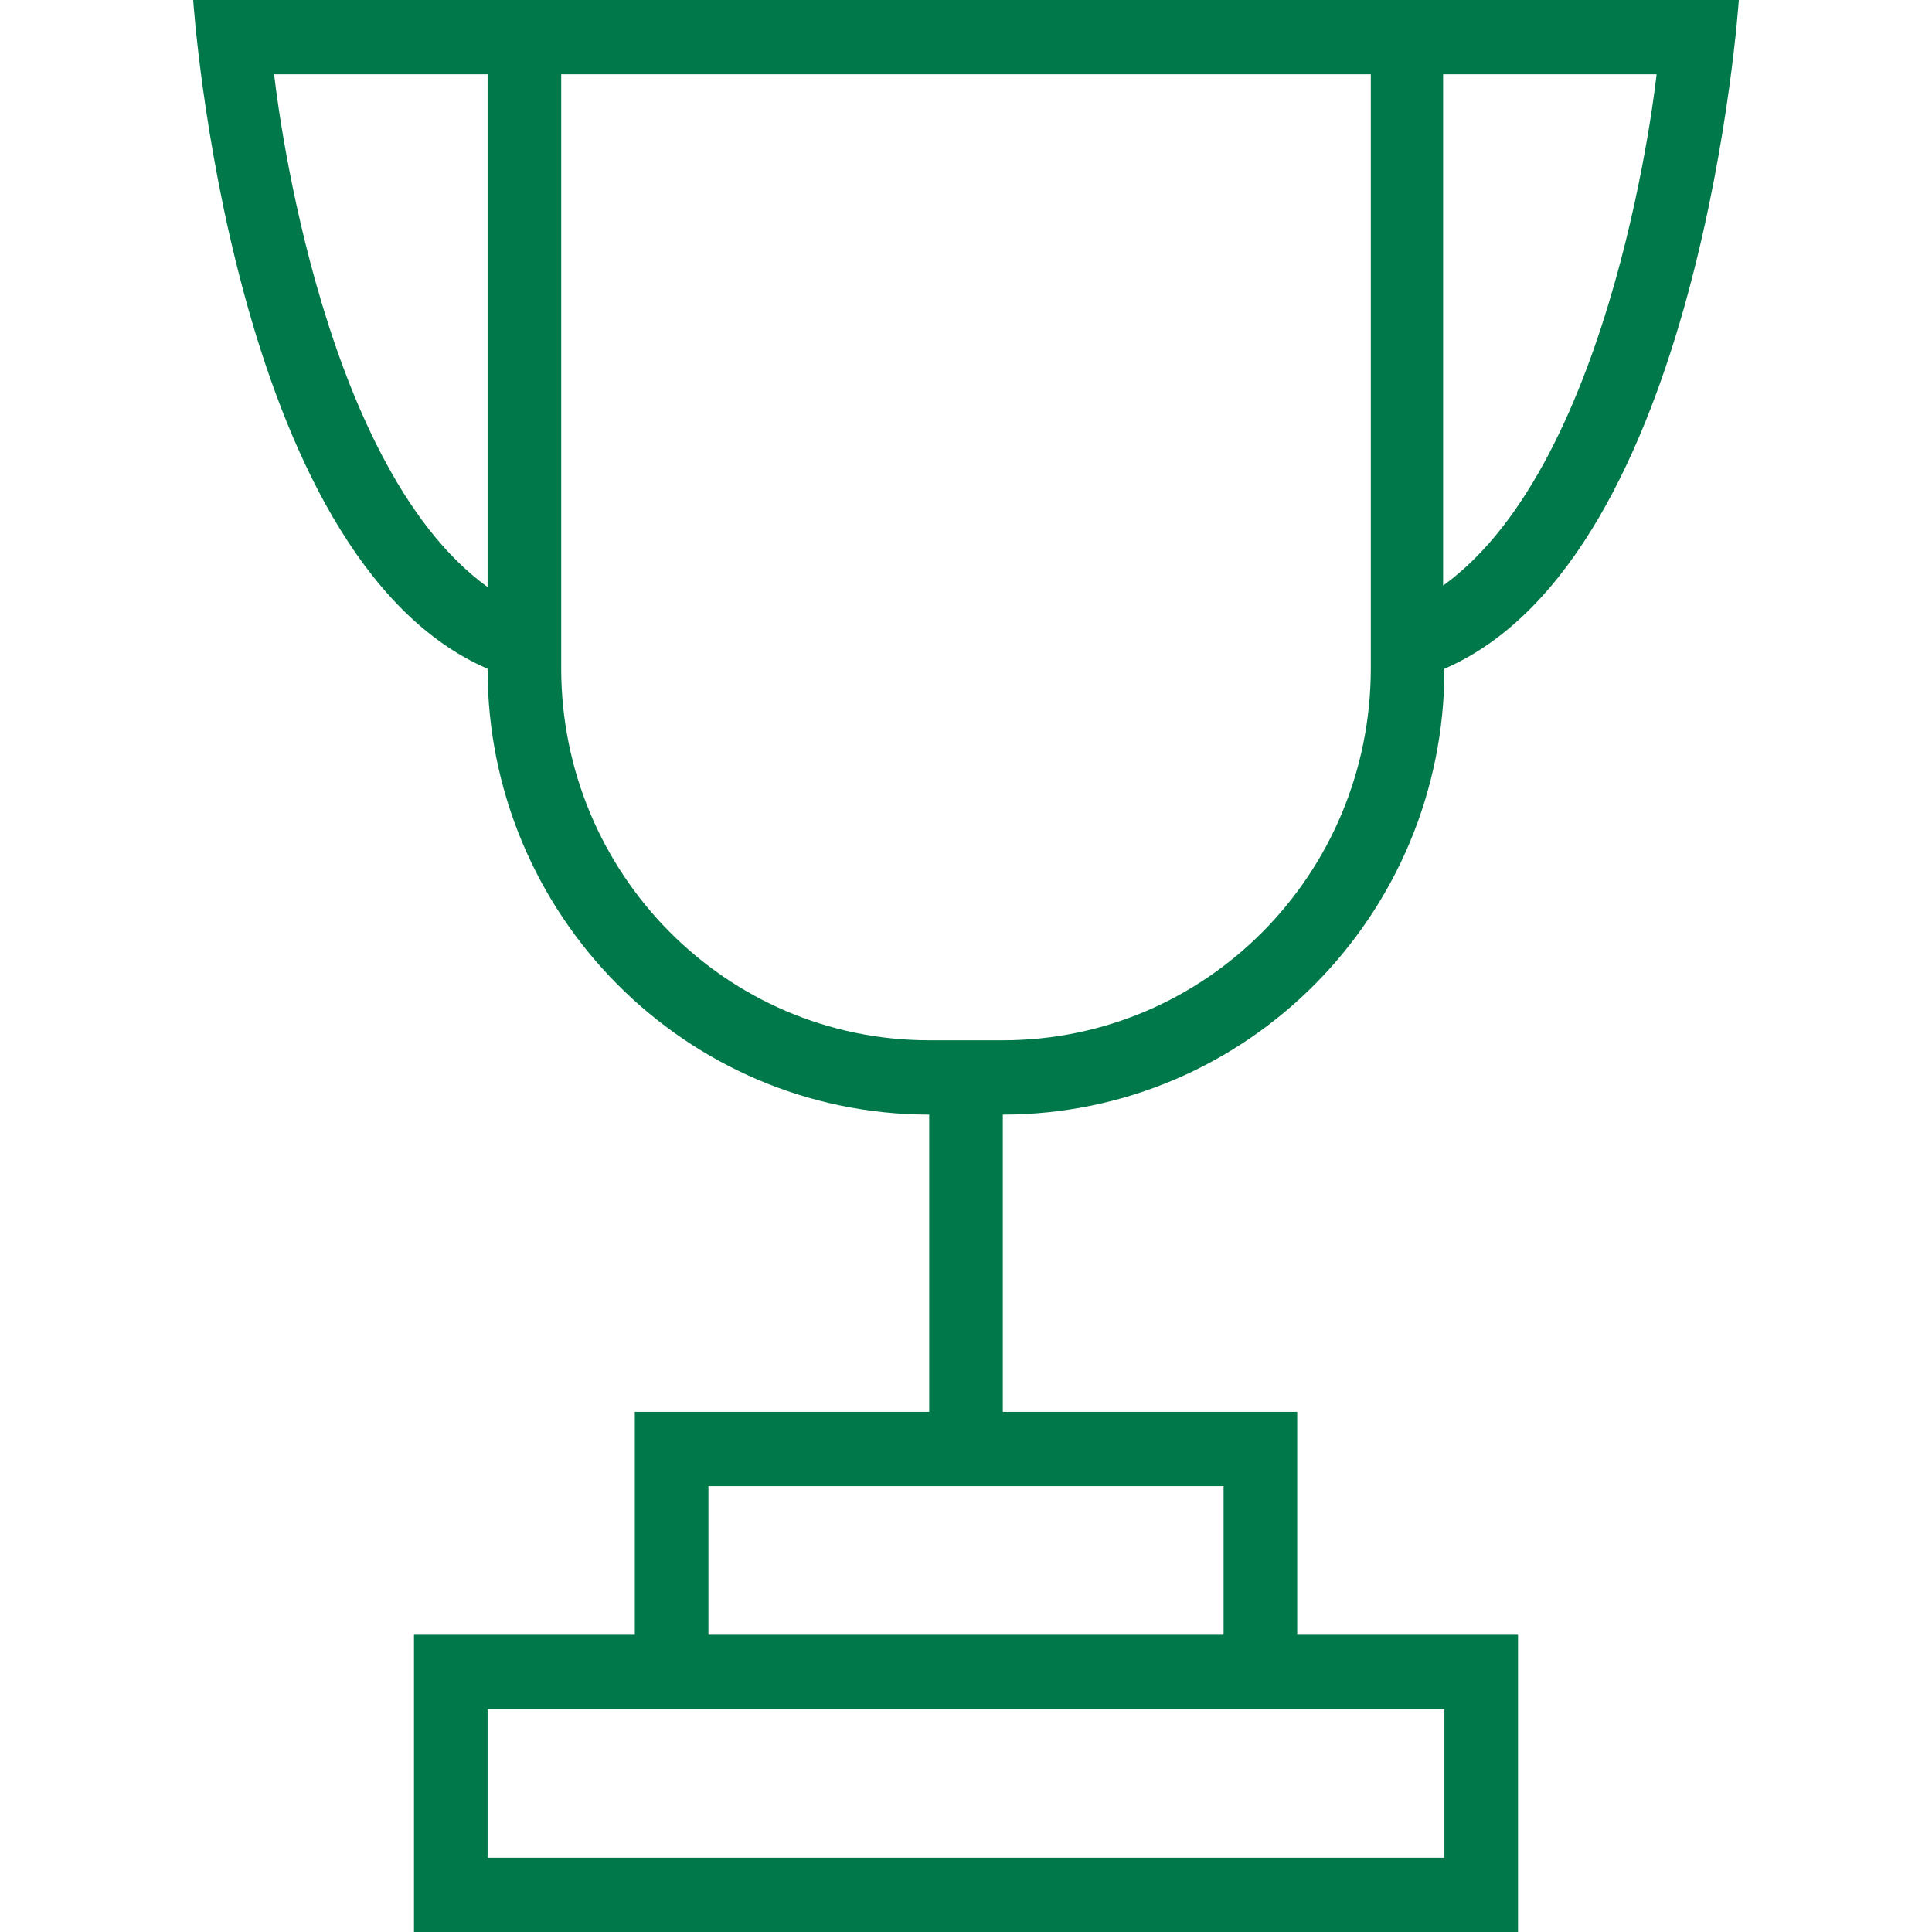
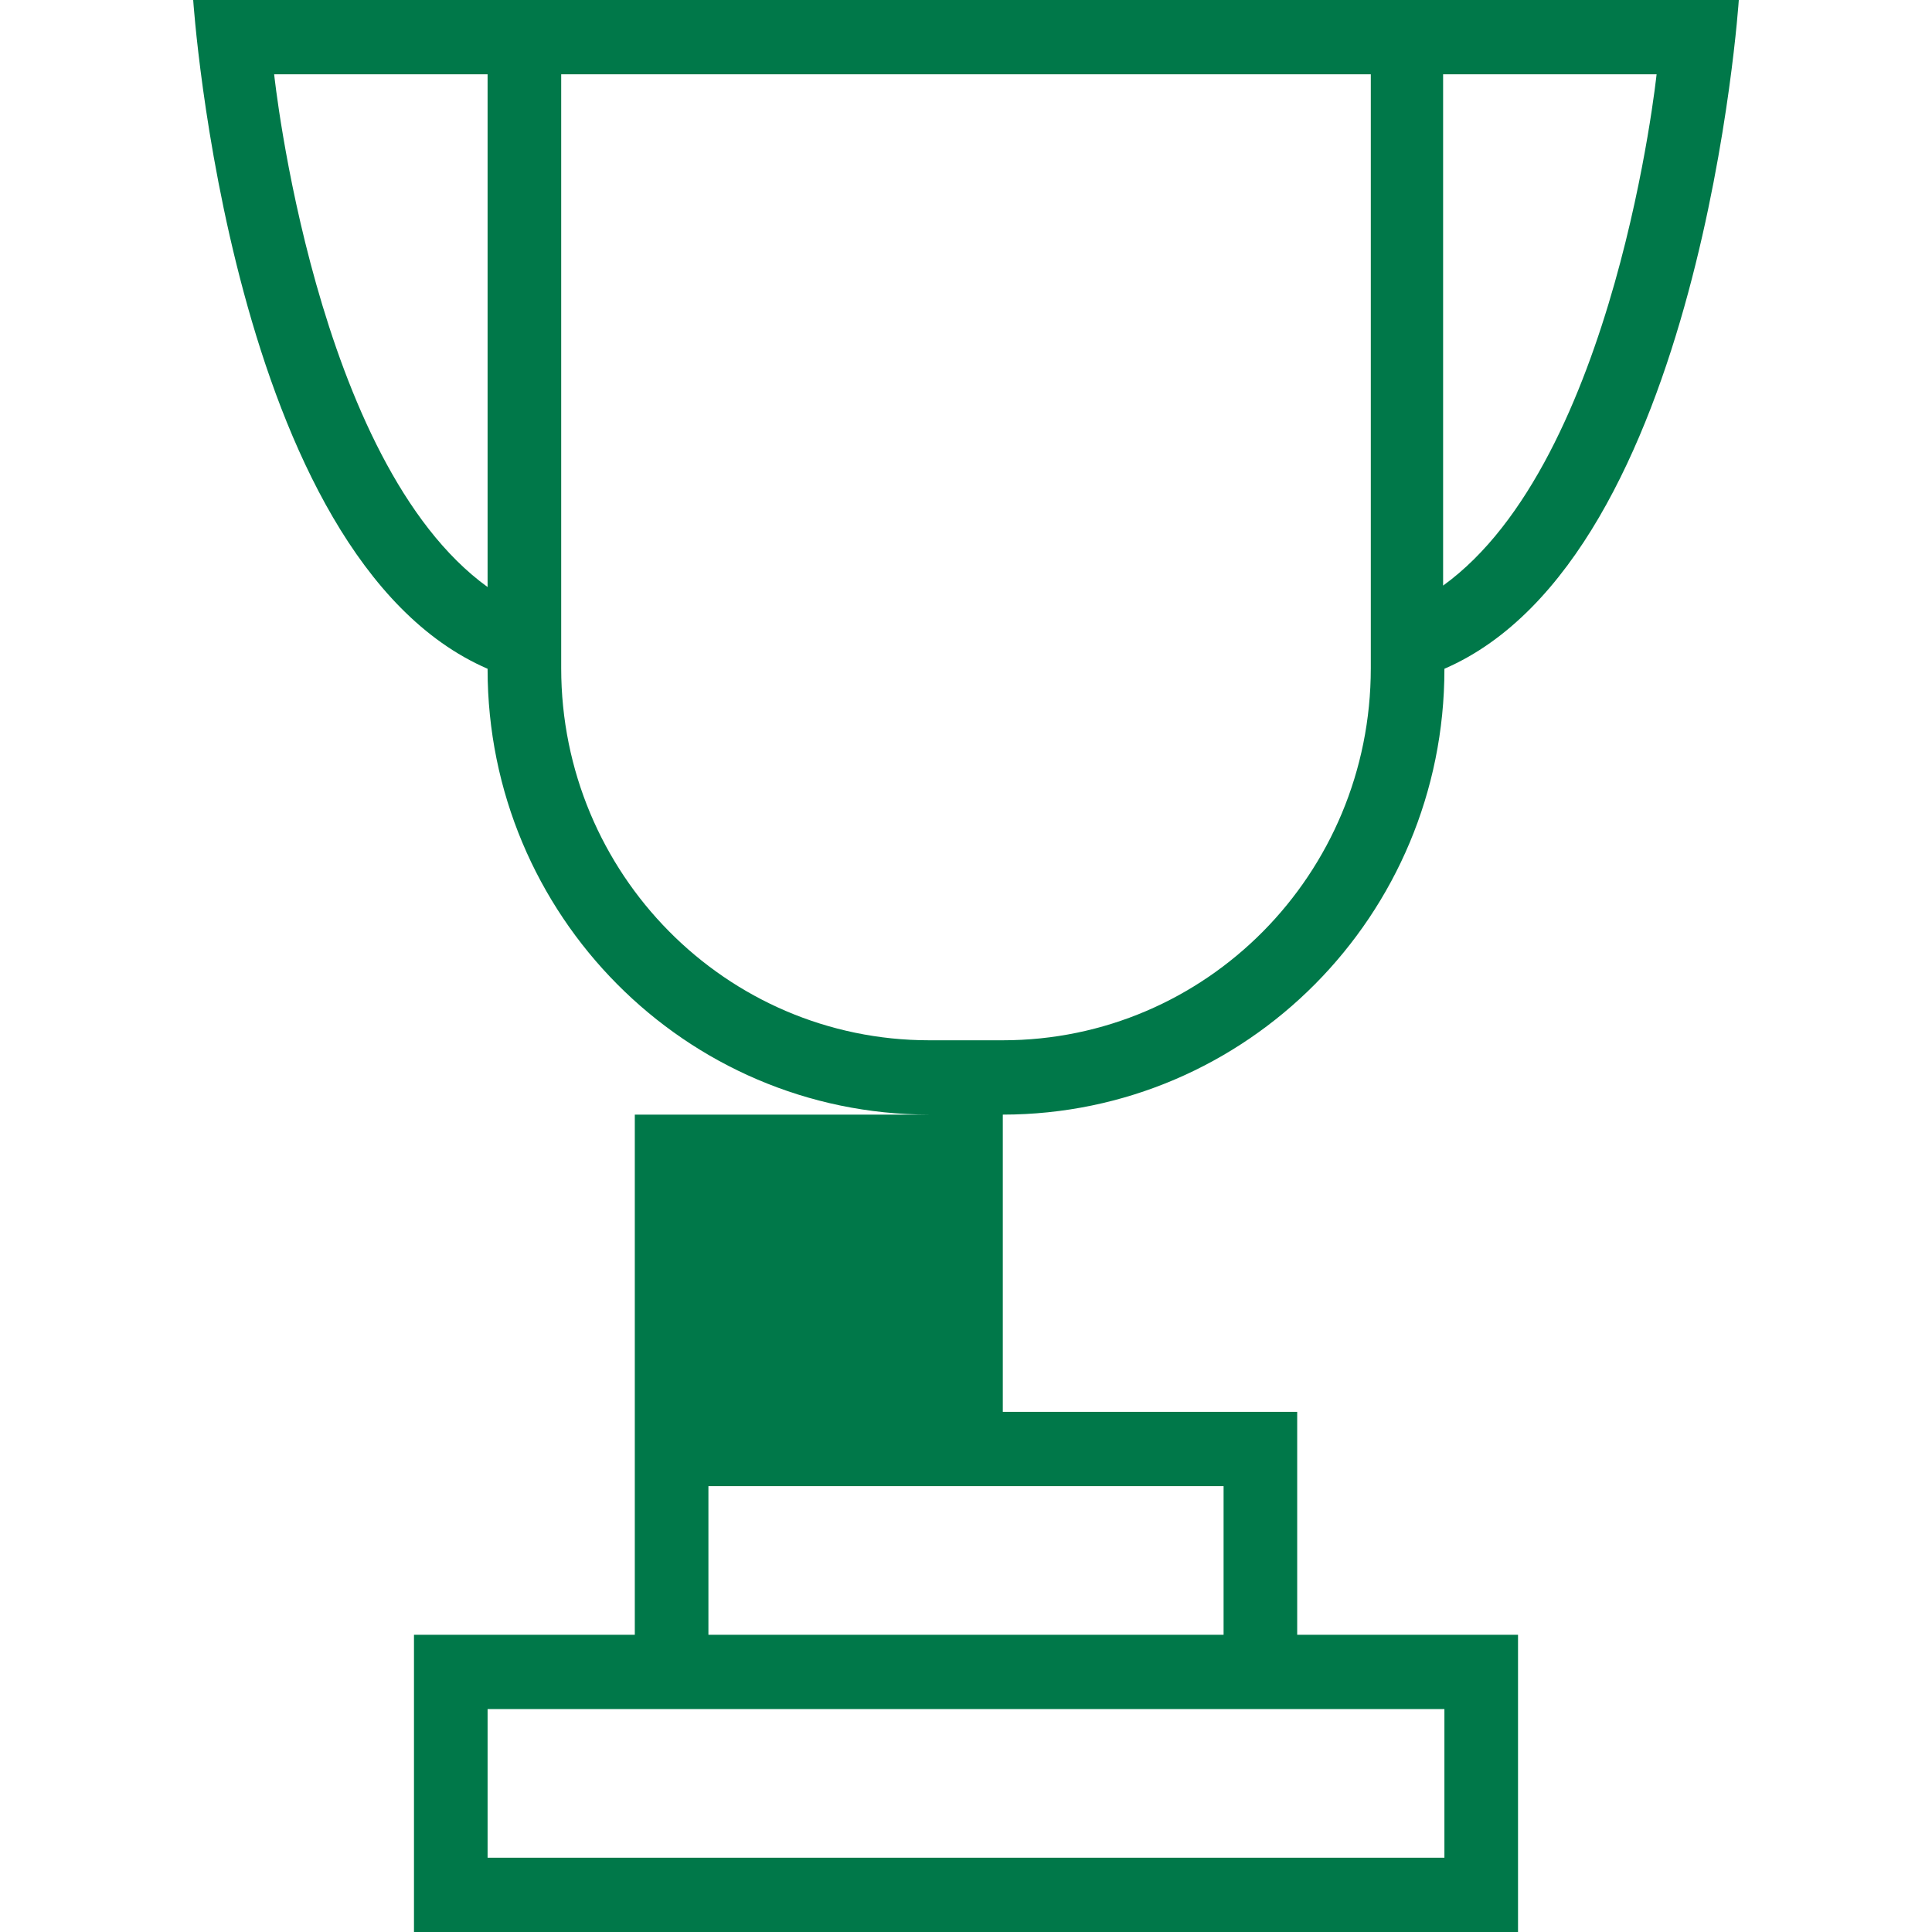
<svg xmlns="http://www.w3.org/2000/svg" width="40" height="40" viewBox="0 0 40 40" fill="none">
  <g id="Frame 85">
-     <path id="trophy" fill-rule="evenodd" clip-rule="evenodd" d="M26.857 33.846V29.231H20.762V23.077C25.812 23.073 29.905 18.948 29.905 13.857V13.846C35.238 11.539 36 0 36 0H29.905H29.155H10.095H4C4 0 4.762 11.539 10.095 13.846V13.857C10.095 18.946 14.195 23.073 19.238 23.077V29.231H13.143V33.846H8.571V40H31.429V33.846H26.857ZM11.619 1.538V13.835C11.619 18.089 15.031 21.538 19.24 21.538H20.76C24.969 21.538 28.381 18.1 28.381 13.835V1.538H11.619ZM10.095 1.538V12.154C6.521 9.57 5.676 1.538 5.676 1.538H10.095ZM29.878 1.538V12.124C33.453 9.54 34.298 1.538 34.298 1.538H29.878ZM14.667 30.769V33.846H25.333V30.769H14.667ZM10.095 35.385V38.462H29.905V35.385H10.095Z" fill="#007849" />
+     <path id="trophy" fill-rule="evenodd" clip-rule="evenodd" d="M26.857 33.846V29.231H20.762V23.077C25.812 23.073 29.905 18.948 29.905 13.857V13.846C35.238 11.539 36 0 36 0H29.905H29.155H10.095H4C4 0 4.762 11.539 10.095 13.846V13.857C10.095 18.946 14.195 23.073 19.238 23.077H13.143V33.846H8.571V40H31.429V33.846H26.857ZM11.619 1.538V13.835C11.619 18.089 15.031 21.538 19.24 21.538H20.76C24.969 21.538 28.381 18.1 28.381 13.835V1.538H11.619ZM10.095 1.538V12.154C6.521 9.57 5.676 1.538 5.676 1.538H10.095ZM29.878 1.538V12.124C33.453 9.54 34.298 1.538 34.298 1.538H29.878ZM14.667 30.769V33.846H25.333V30.769H14.667ZM10.095 35.385V38.462H29.905V35.385H10.095Z" fill="#007849" />
  </g>
</svg>